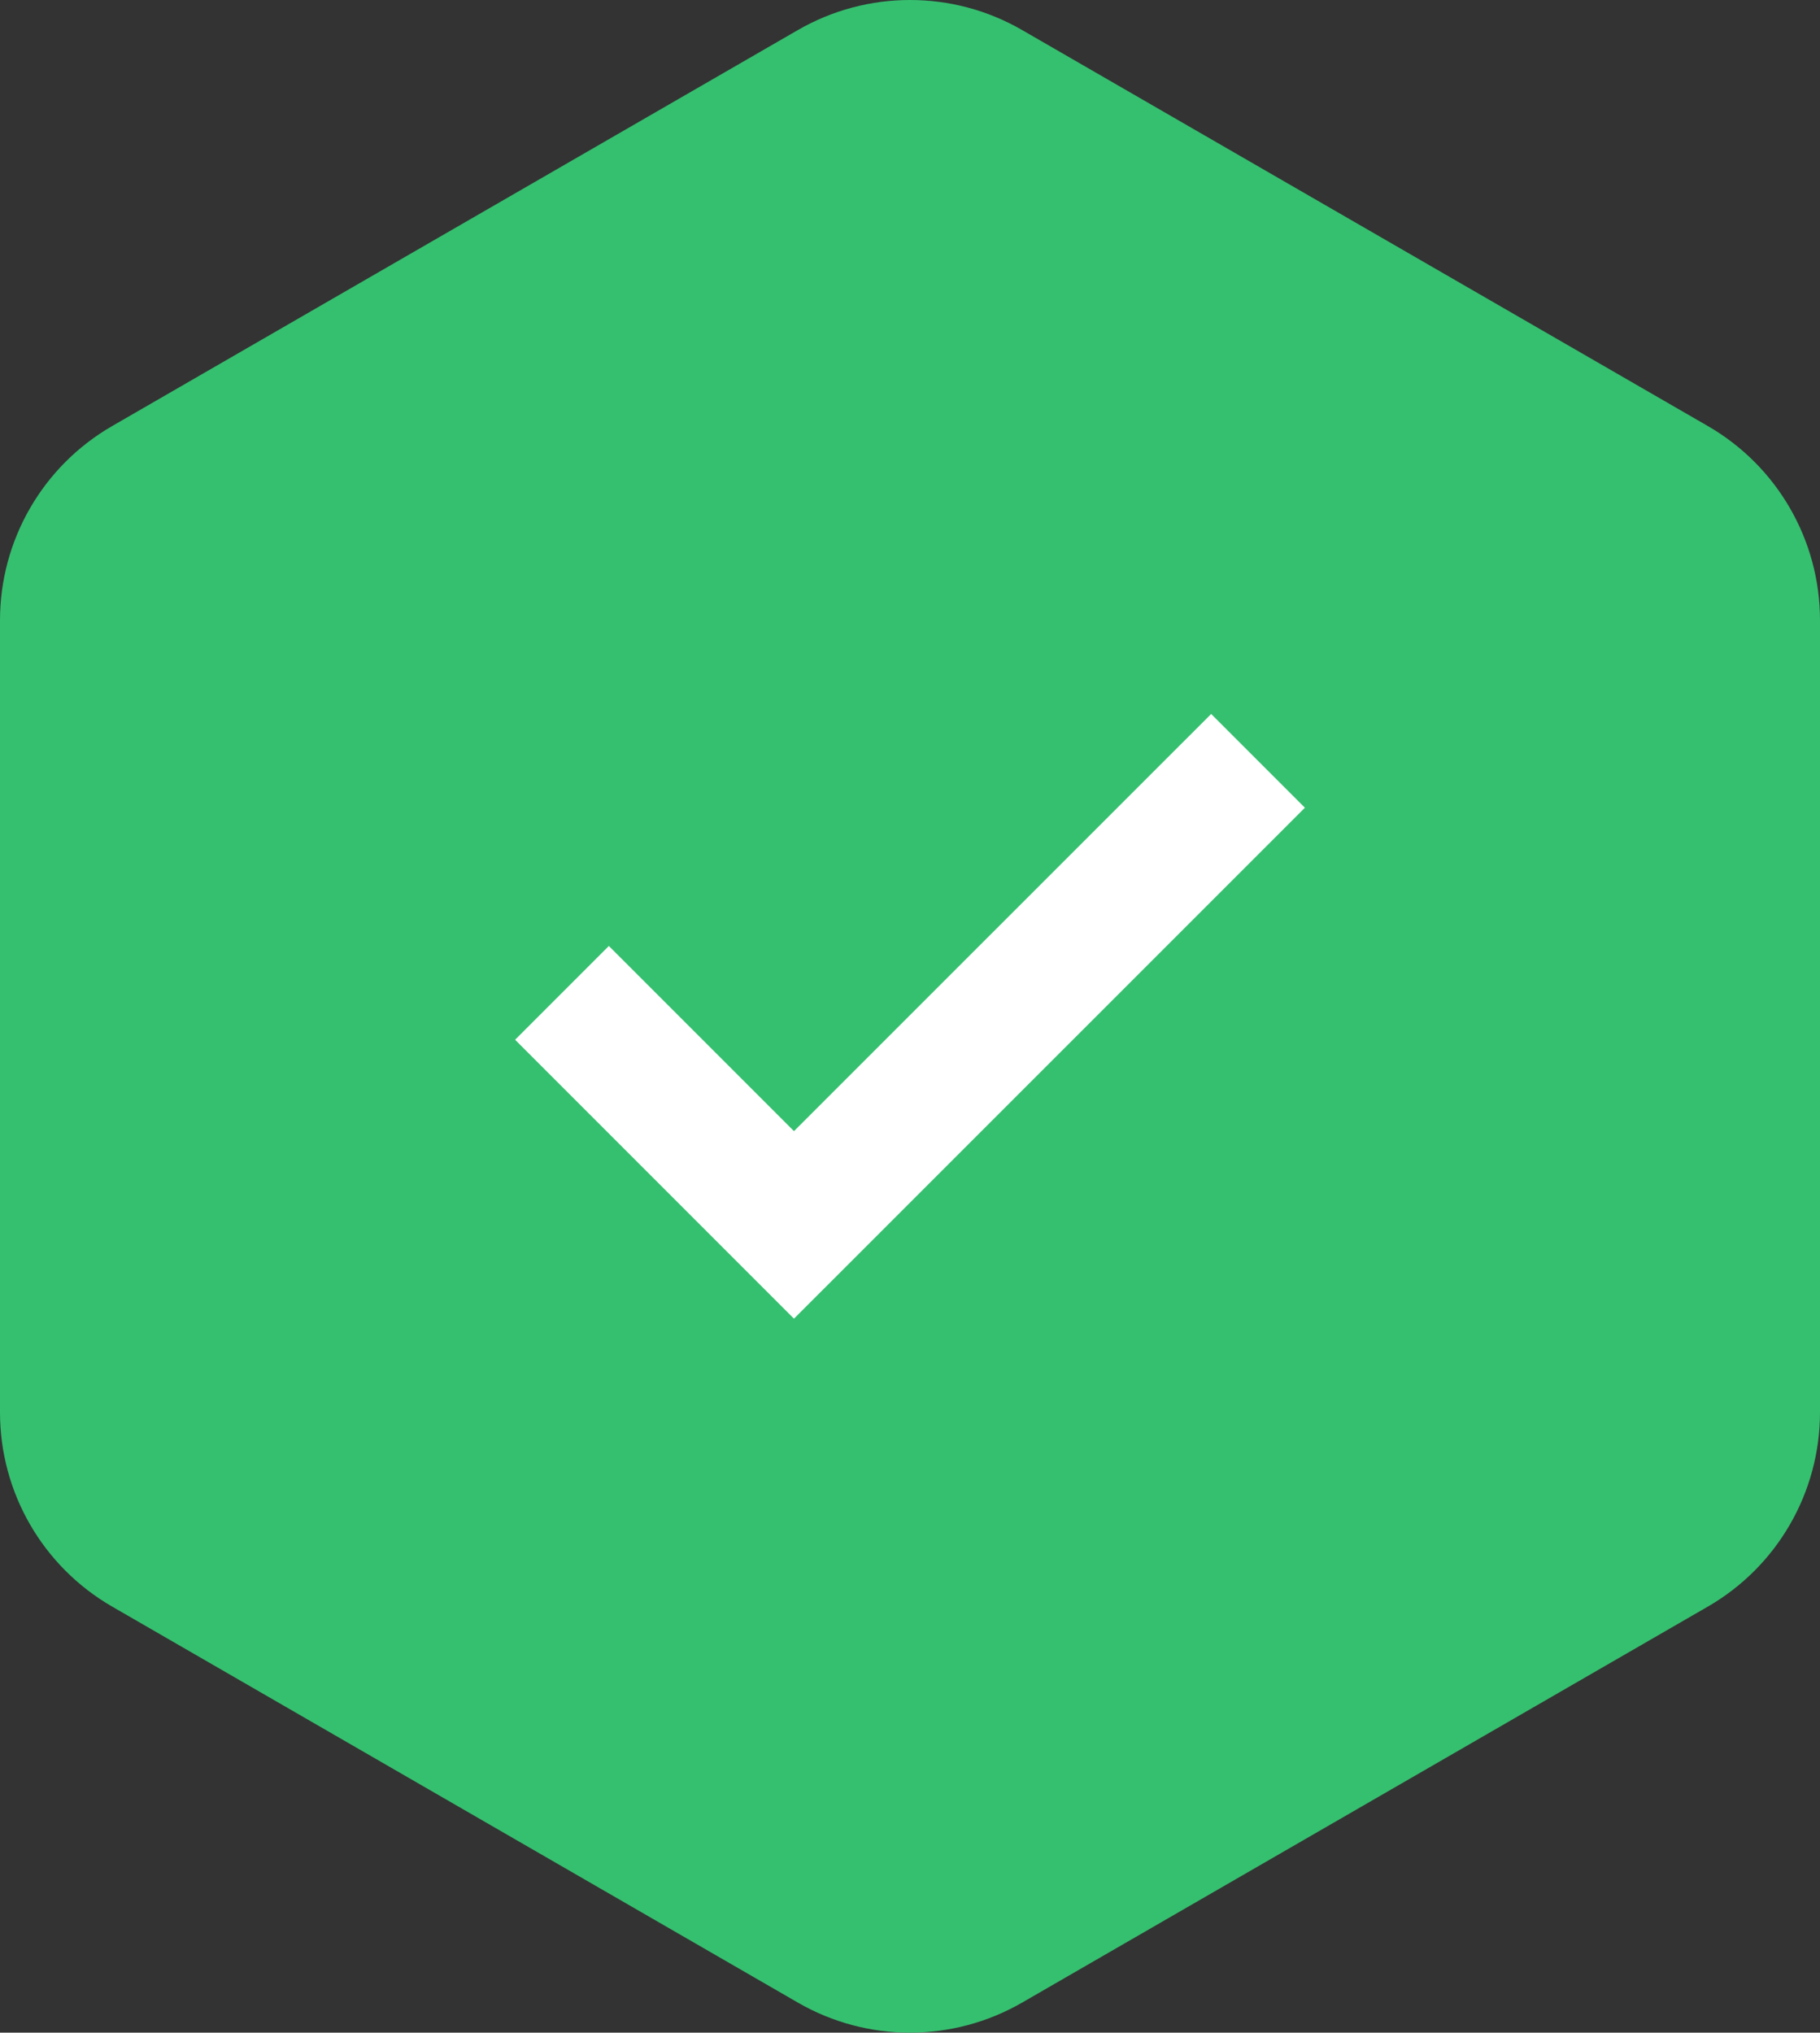
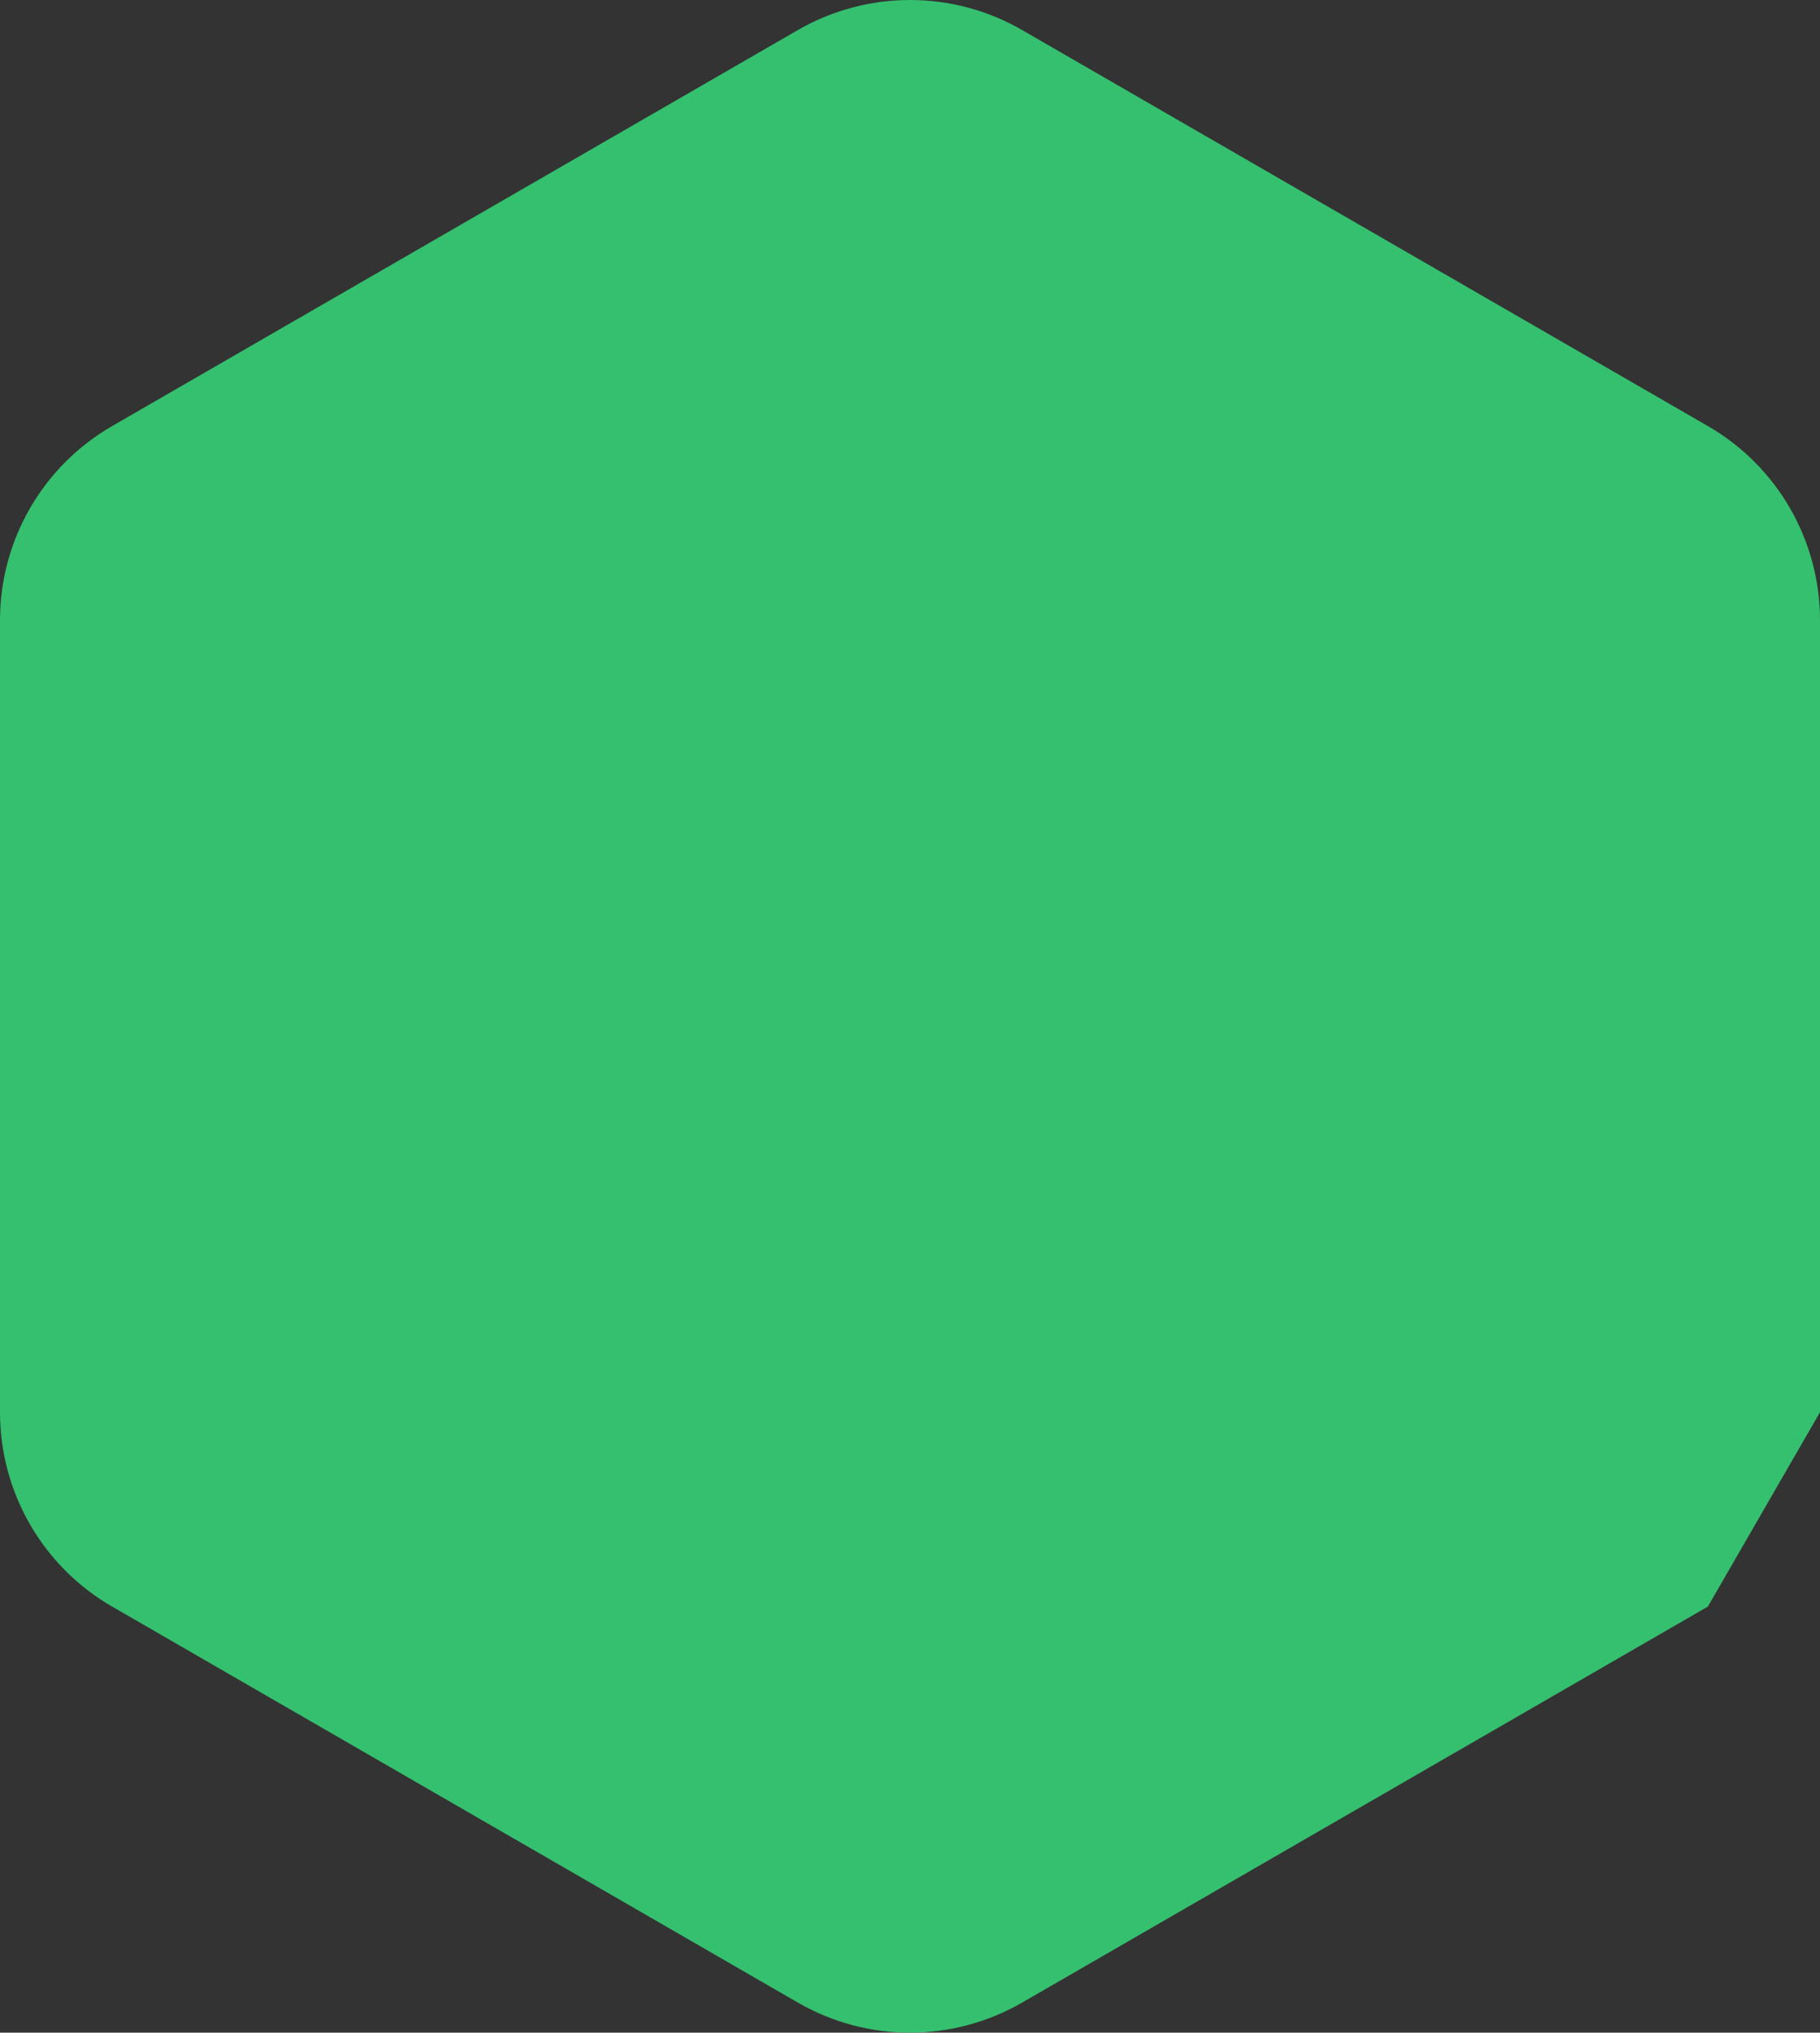
<svg xmlns="http://www.w3.org/2000/svg" fill="#000000" height="19.88" viewBox="0 0 17.804 19.88" width="17.804">
  <rect x="0" y="0" width="17.804" height="19.88" fill="#333333" stroke="none" />
  <g>
-     <path d="M16.707,15.713l-6.708,3.873c-0.679,0.392-1.516,0.392-2.194,0 l-6.708-3.873C0.418,15.321,0,14.597,0,13.813L0,6.067c0-0.784,0.418-1.508,1.097-1.9L7.805,0.294 c0.679-0.392,1.516-0.392,2.194,0l6.708,3.873c0.679,0.392,1.097,1.116,1.097,1.9v7.745 C17.804,14.597,17.386,15.321,16.707,15.713z" fill="#35c06f" />
+     <path d="M16.707,15.713l-6.708,3.873c-0.679,0.392-1.516,0.392-2.194,0 l-6.708-3.873C0.418,15.321,0,14.597,0,13.813L0,6.067c0-0.784,0.418-1.508,1.097-1.9L7.805,0.294 c0.679-0.392,1.516-0.392,2.194,0l6.708,3.873c0.679,0.392,1.097,1.116,1.097,1.9v7.745 z" fill="#35c06f" />
    <g>
      <g>
-         <path d="M7.767 12.897L5.039 10.169 5.956 9.252 7.767 11.063 11.848 6.983 12.765 7.9z" fill="#ffffff" />
-       </g>
+         </g>
    </g>
  </g>
</svg>